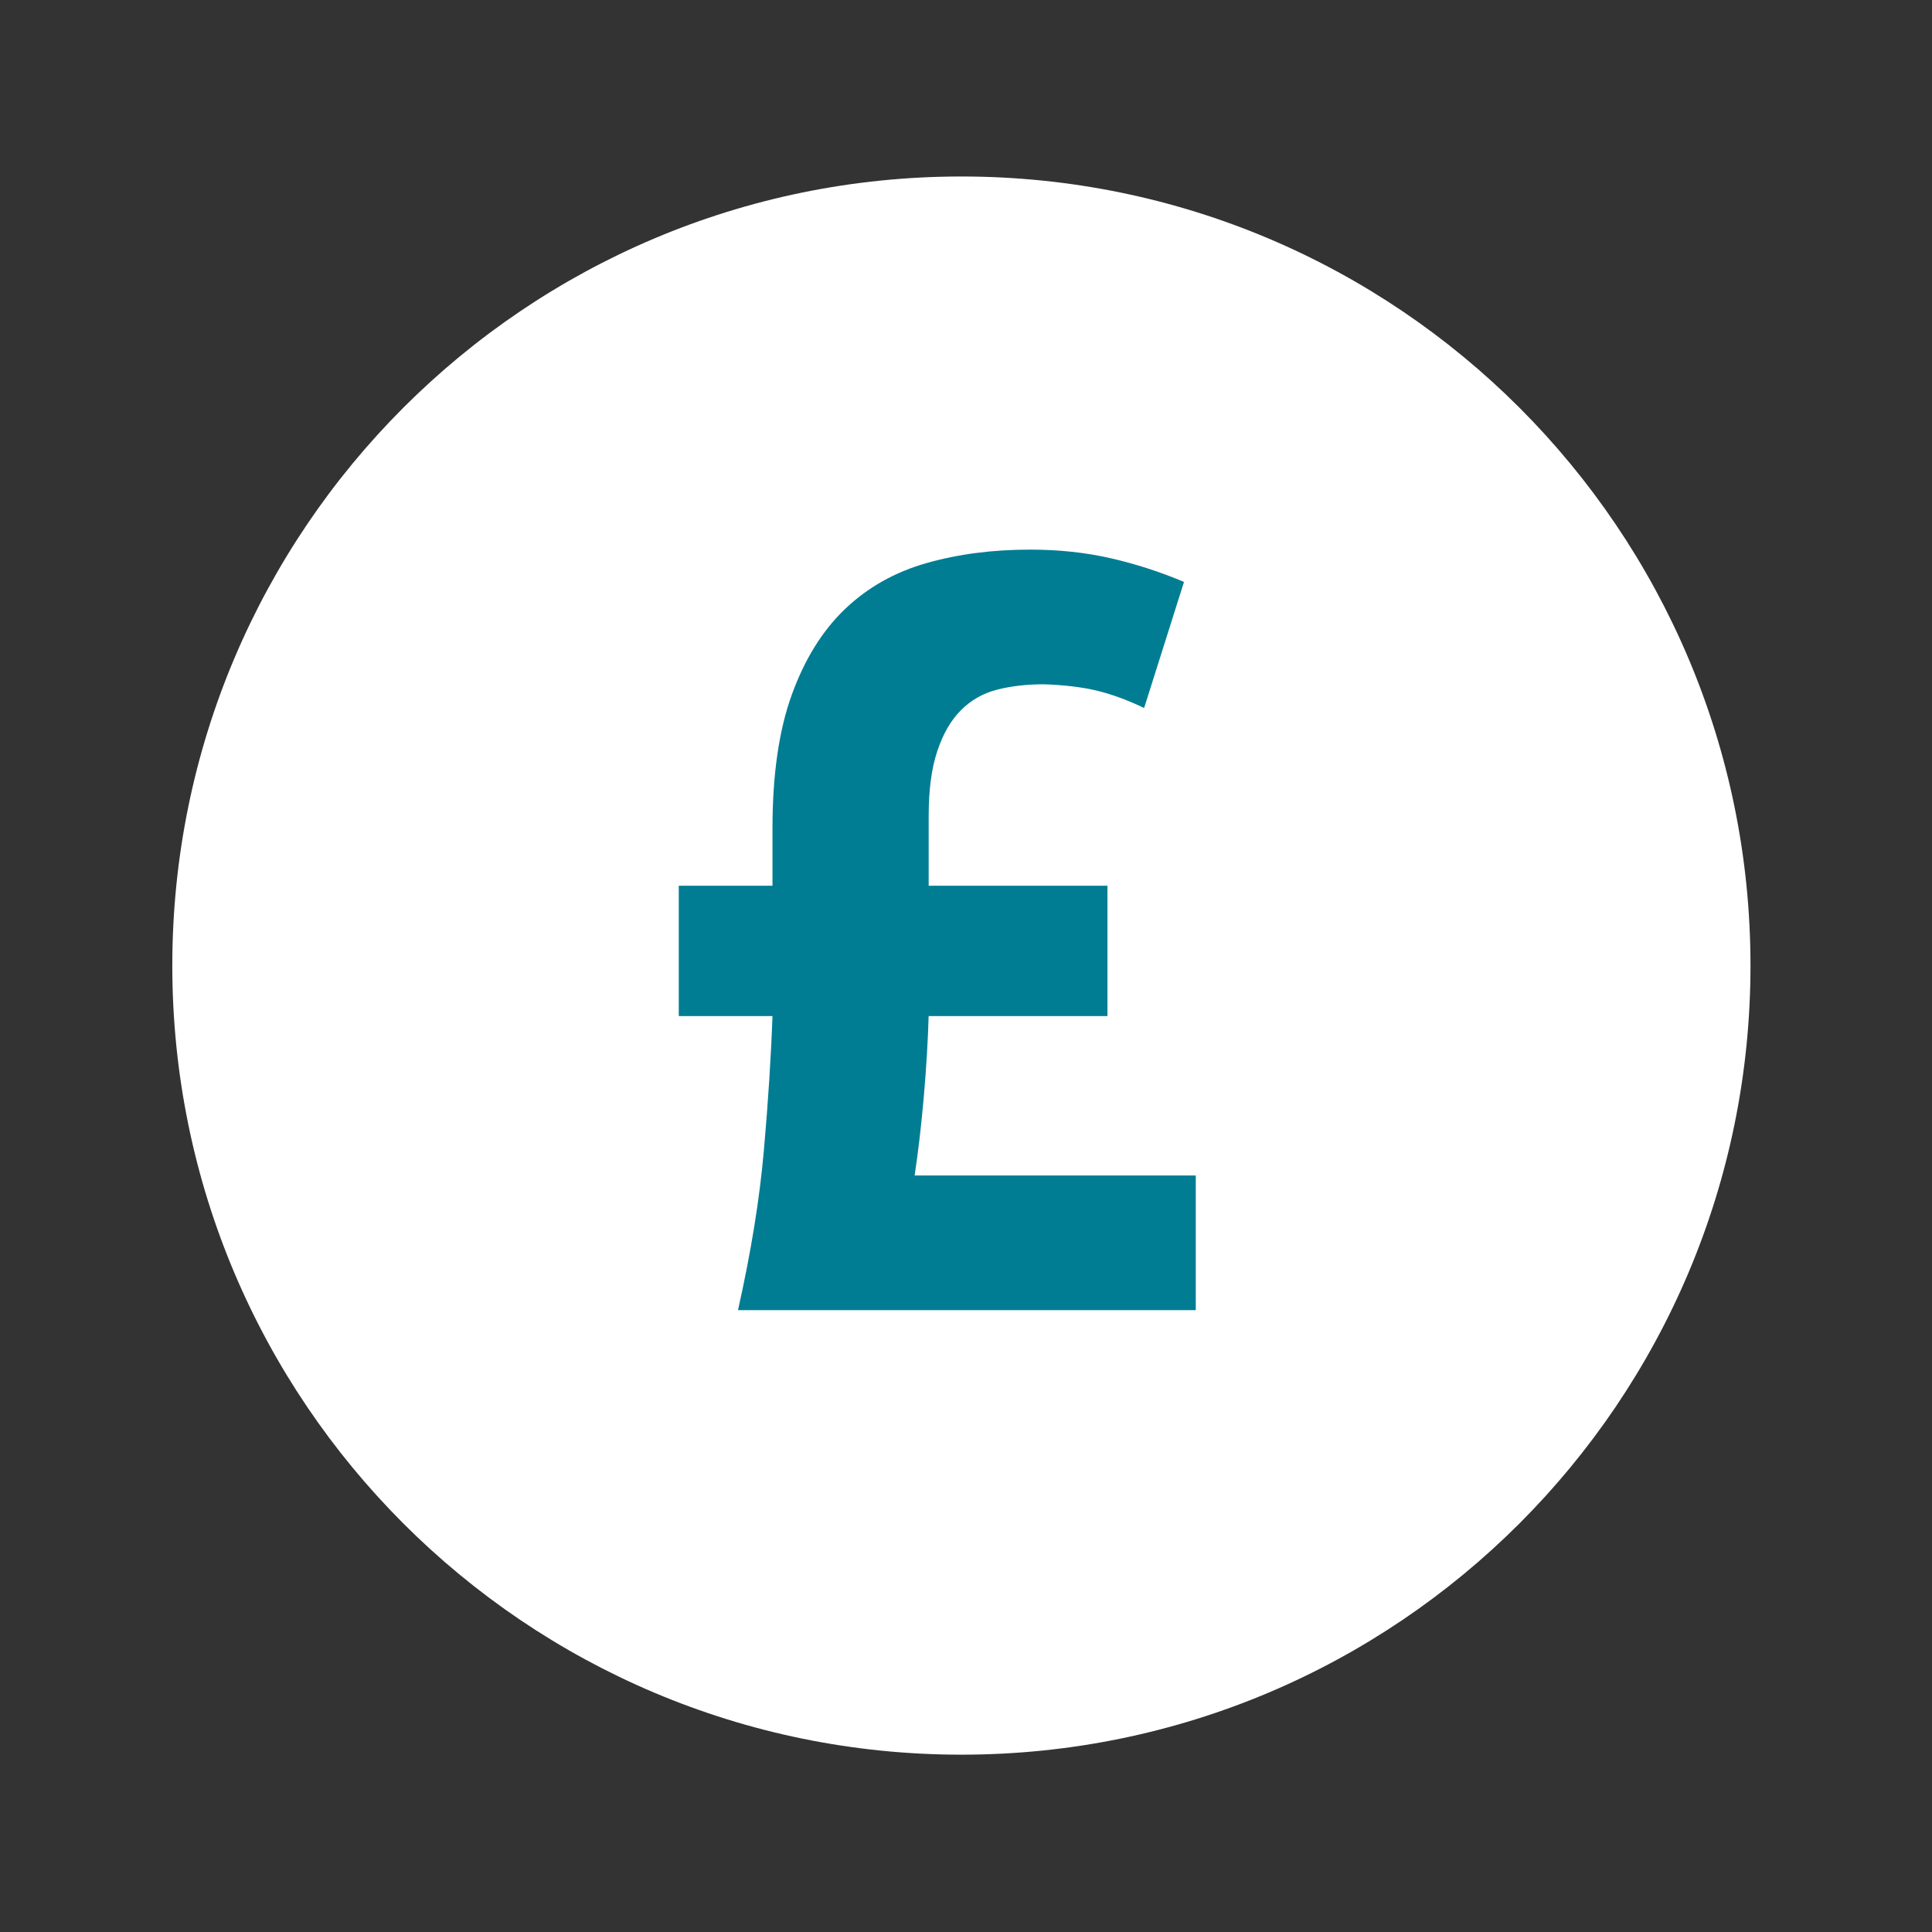
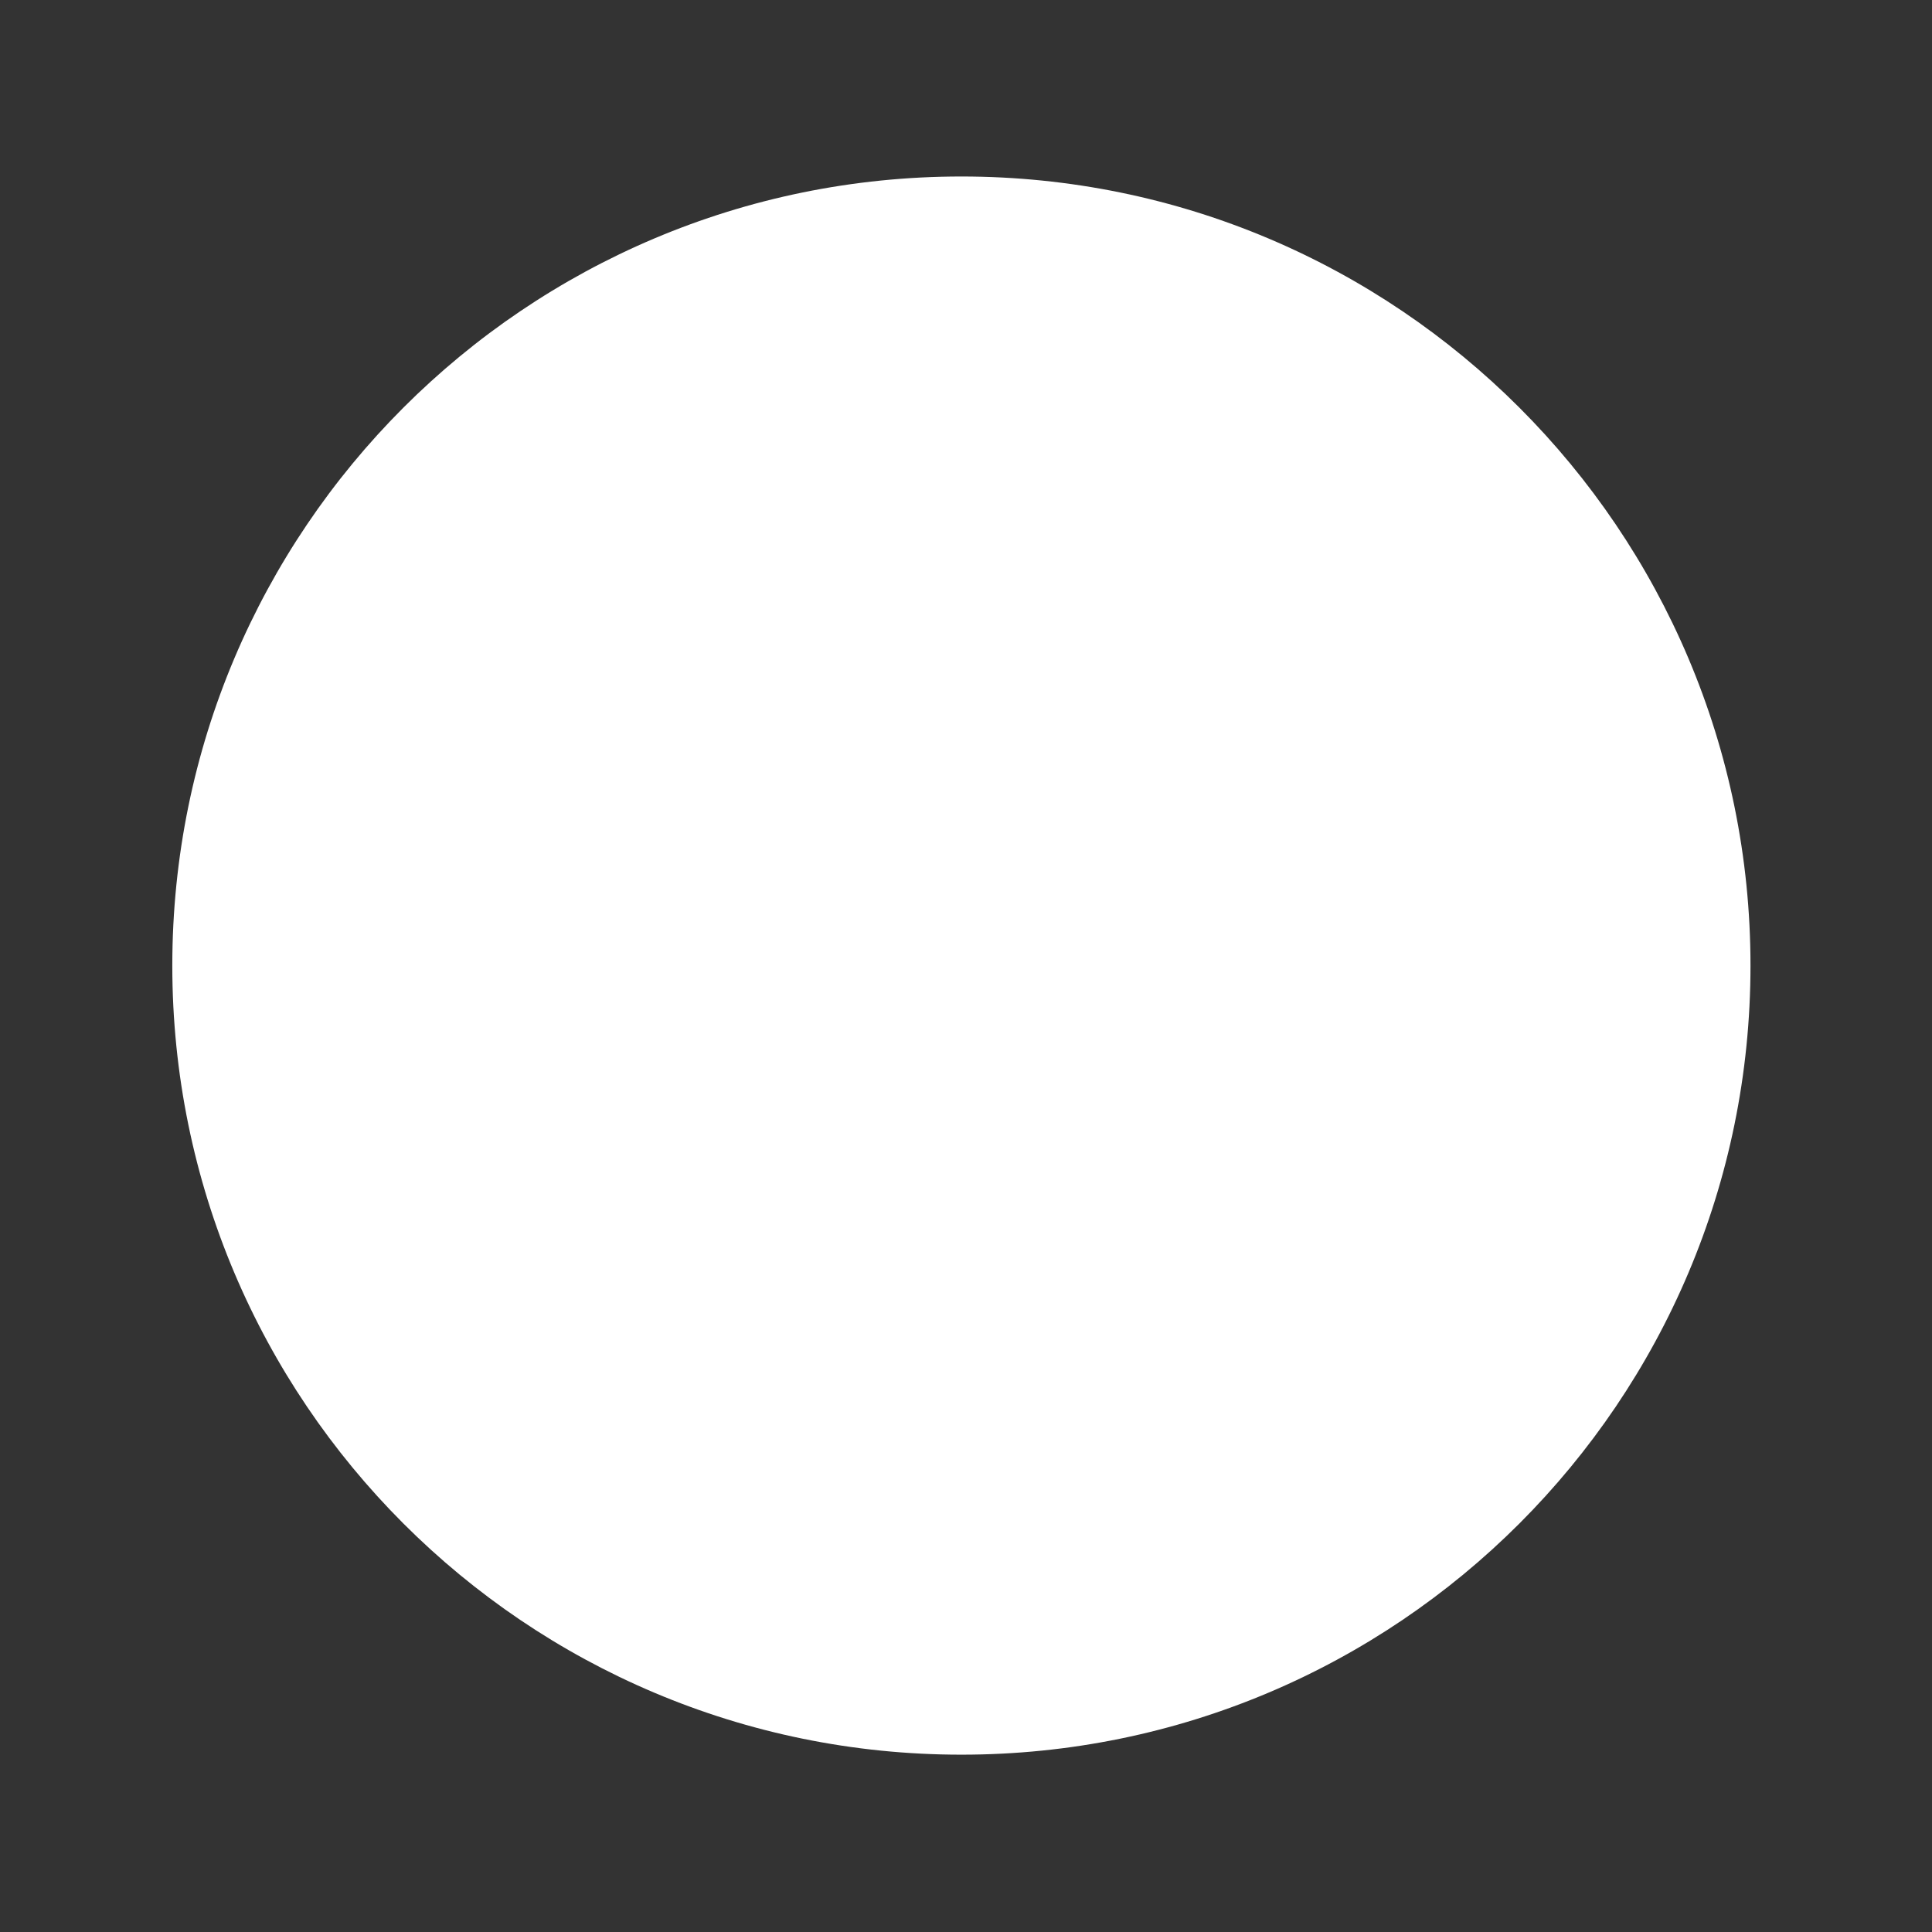
<svg xmlns="http://www.w3.org/2000/svg" version="1.1" id="Layer_1" x="0px" y="0px" viewBox="0 0 600 600" style="enable-background:new 0 0 600 600;" xml:space="preserve">
  <rect x="0" y="0" width="600" height="600" fill="#333333" stroke="none" />
  <style type="text/css"> .st0{fill:#FFFFFF;} .st1{fill:#007D93;} </style>
  <g>
    <path class="st0" d="M298.57,544.93c135.34,0,245.06-109.72,245.06-245.06c0-135.34-109.72-245.06-245.06-245.06 c-135.34,0-245.06,109.72-245.06,245.06C53.51,435.21,163.23,544.93,298.57,544.93" />
  </g>
  <g>
-     <path class="st1" d="M288.4,275.07h55.53v40.48H288.4c-0.23,7.81-0.73,16.17-1.51,25.09c-0.78,8.92-1.73,17.06-2.84,24.42h87.31 v41.82H229.19c4.01-17.84,6.69-34.34,8.03-49.51c1.34-15.16,2.23-29.1,2.68-41.82h-29.1v-40.48h29.1v-17.73 c0-16.73,2.01-30.61,6.02-41.65c4.01-11.04,9.53-19.9,16.56-26.6c7.03-6.69,15.44-11.43,25.26-14.22 c9.81-2.79,20.52-4.18,32.12-4.18c8.92,0,17.28,0.89,25.09,2.68c7.8,1.79,15.39,4.24,22.75,7.36l-12.38,39.14 c-5.13-2.45-9.98-4.23-14.55-5.35c-4.57-1.11-10.09-1.78-16.56-2.01c-5.35,0-10.2,0.56-14.55,1.67c-4.35,1.12-8.09,3.24-11.21,6.36 c-3.13,3.13-5.58,7.36-7.36,12.71c-1.79,5.35-2.68,12.04-2.68,20.07V275.07z" />
-   </g>
+     </g>
</svg>